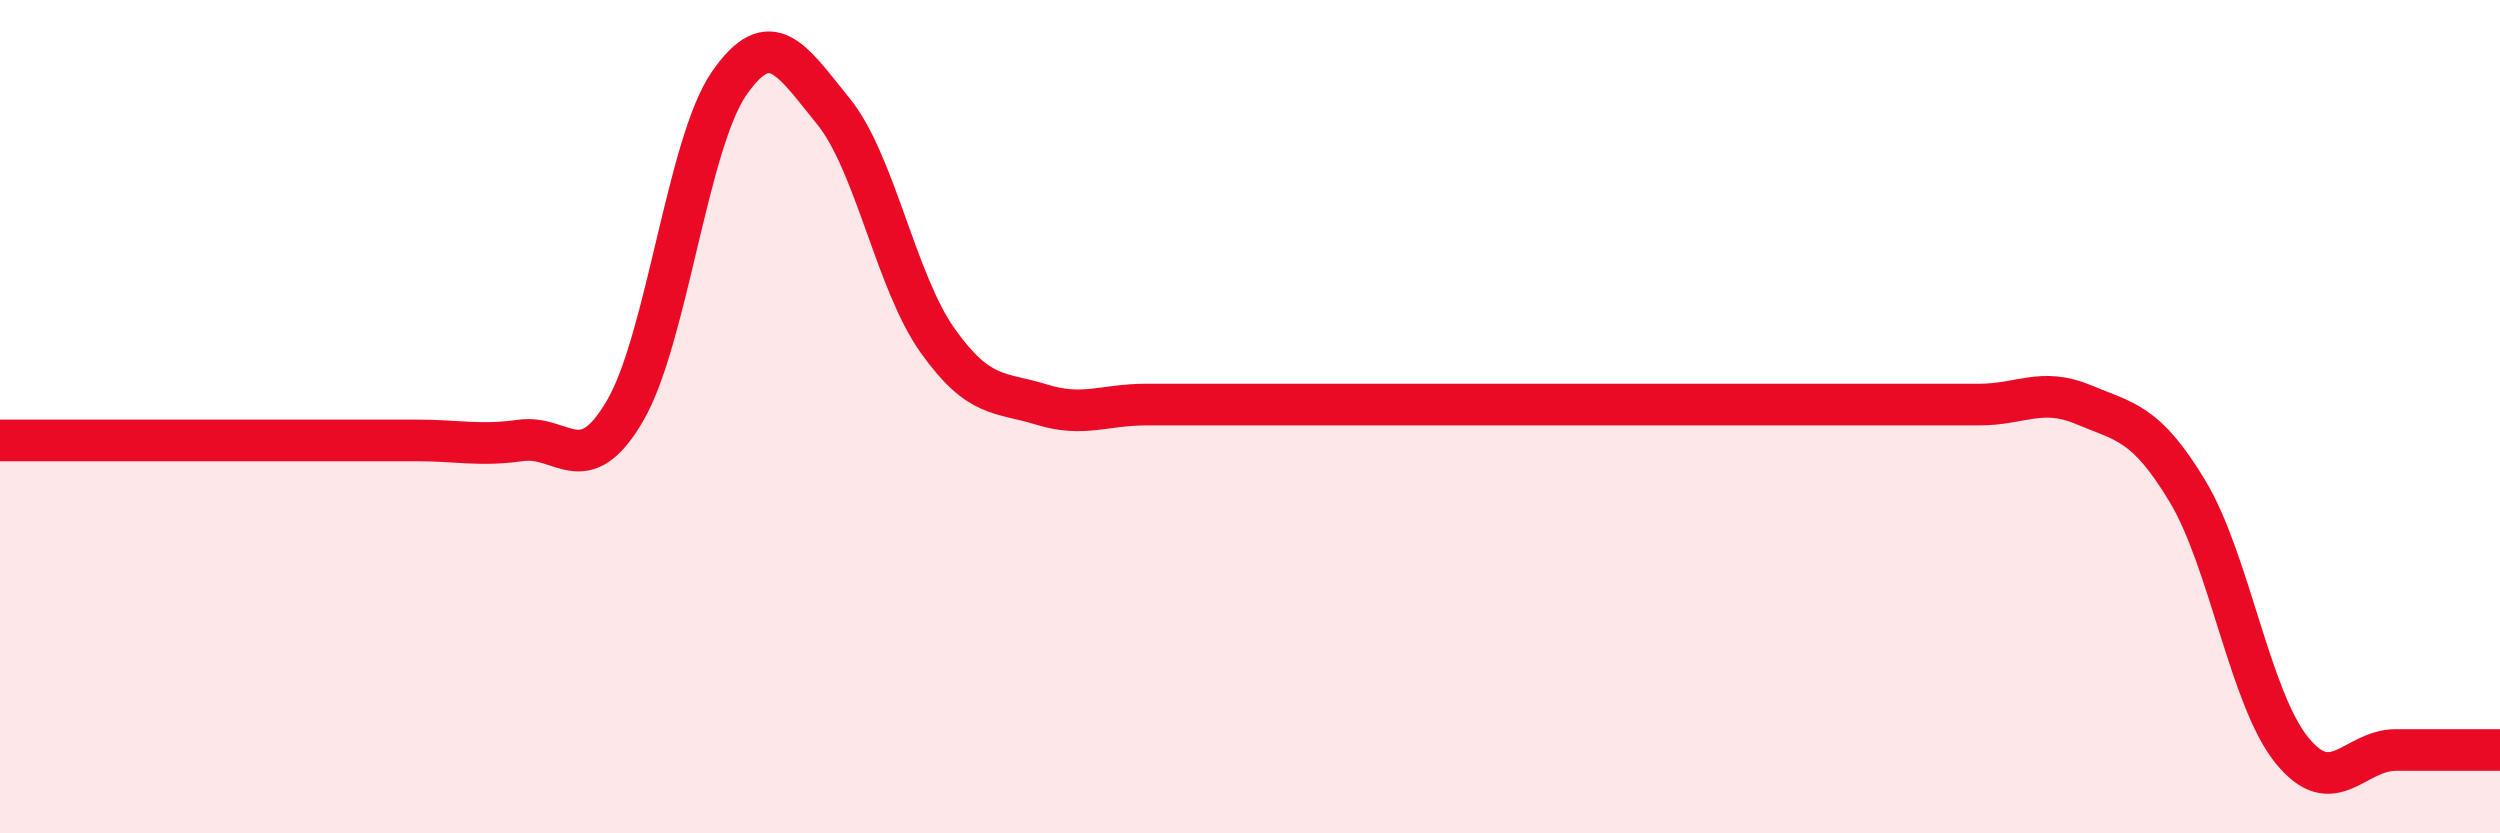
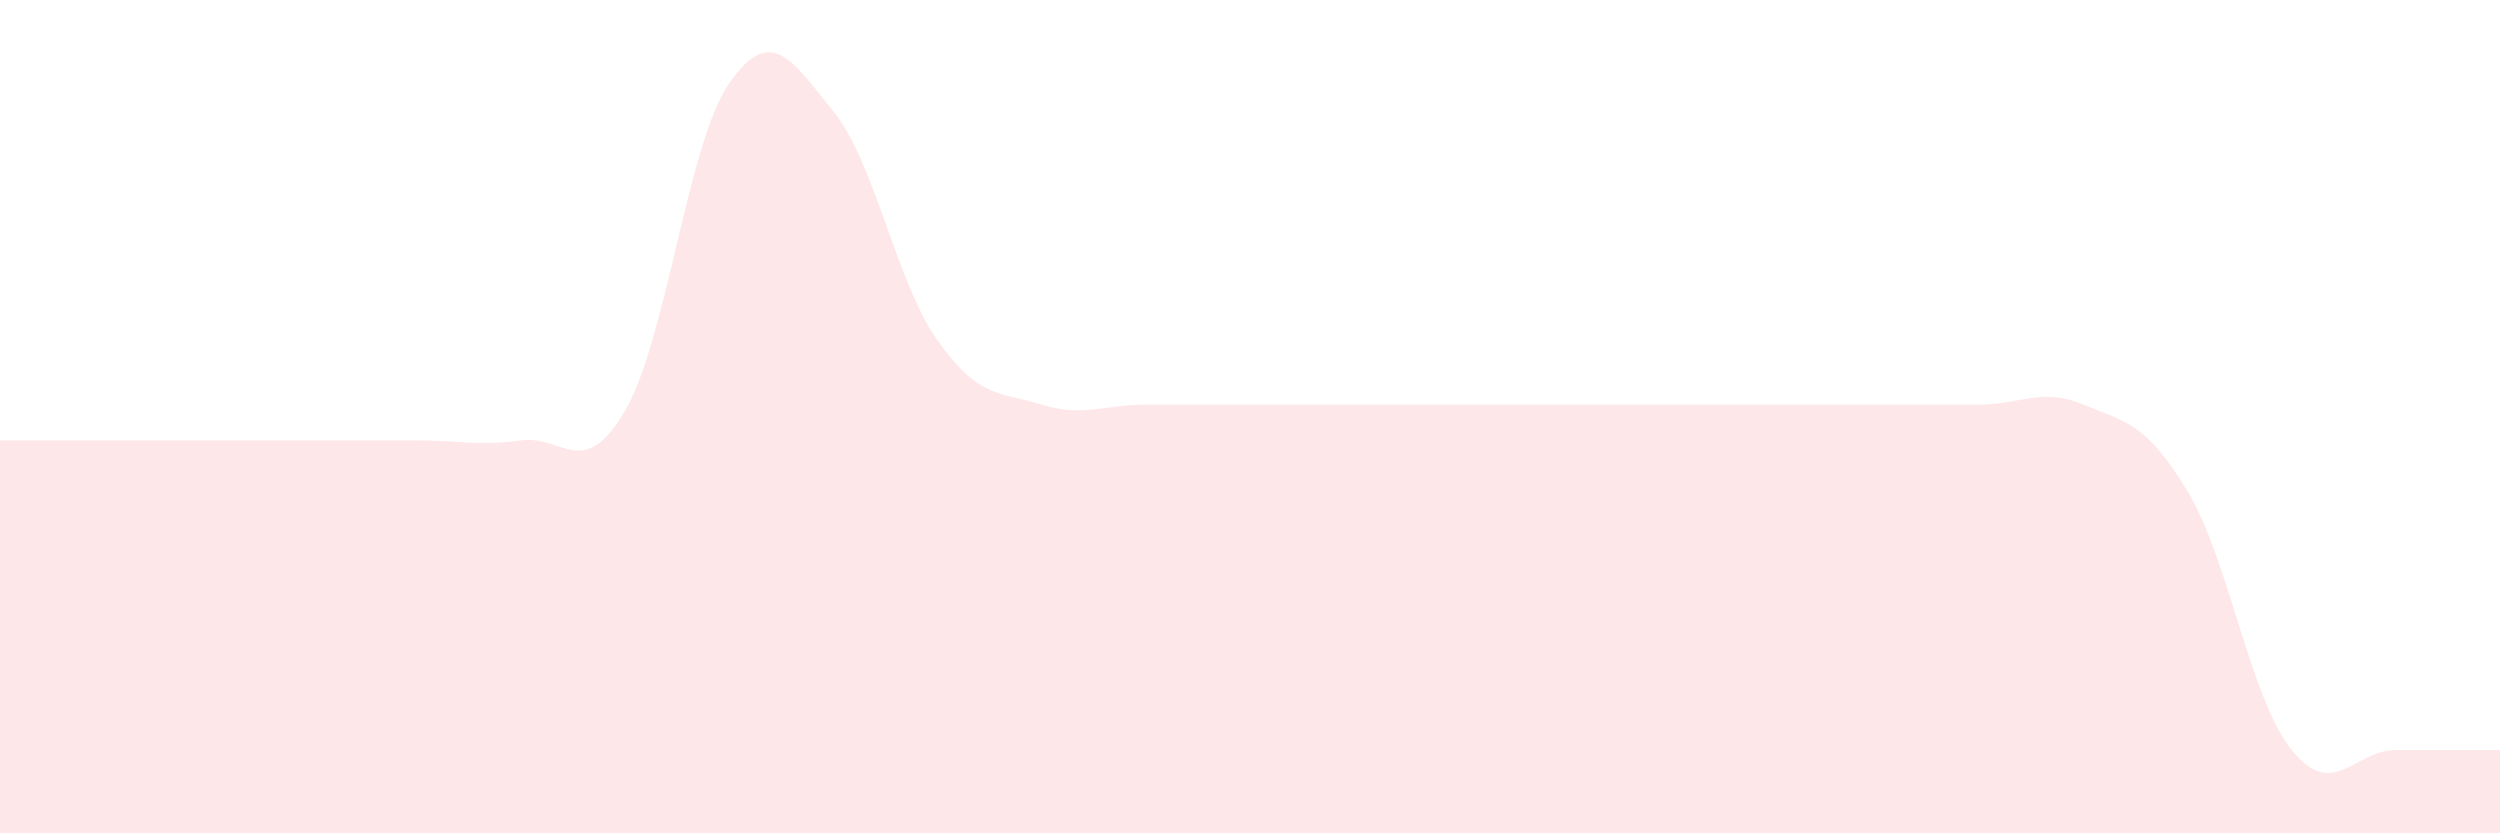
<svg xmlns="http://www.w3.org/2000/svg" width="60" height="20" viewBox="0 0 60 20">
-   <path d="M 0,10.57 C 0.5,10.57 1.5,10.57 2.5,10.57 C 3.5,10.57 4,10.57 5,10.57 C 6,10.57 6.5,10.57 7.5,10.57 C 8.5,10.57 9,10.57 10,10.57 C 11,10.57 11.5,10.71 12.5,10.57 C 13.5,10.43 14,11.57 15,9.86 C 16,8.15 16.5,3.44 17.5,2 C 18.5,0.56 19,1.44 20,2.67 C 21,3.9 21.5,6.76 22.5,8.17 C 23.5,9.58 24,9.4 25,9.71 C 26,10.02 26.5,9.71 27.5,9.71 C 28.5,9.71 29,9.71 30,9.71 C 31,9.71 31.5,9.71 32.5,9.71 C 33.5,9.71 34,9.71 35,9.71 C 36,9.71 36.5,9.71 37.5,9.71 C 38.5,9.71 39,9.71 40,9.71 C 41,9.71 41.5,9.71 42.5,9.71 C 43.5,9.71 44,9.71 45,9.71 C 46,9.71 46.5,9.71 47.5,9.71 C 48.5,9.71 49,9.29 50,9.71 C 51,10.13 51.5,10.13 52.5,11.79 C 53.5,13.45 54,16.76 55,18 C 56,19.24 56.5,18 57.5,18 C 58.5,18 59.5,18 60,18L60 20L0 20Z" fill="#EB0A25" opacity="0.1" stroke-linecap="round" stroke-linejoin="round" />
-   <path d="M 0,10.57 C 0.5,10.57 1.5,10.57 2.5,10.57 C 3.5,10.57 4,10.57 5,10.57 C 6,10.57 6.5,10.57 7.5,10.57 C 8.5,10.57 9,10.57 10,10.57 C 11,10.57 11.5,10.71 12.5,10.57 C 13.5,10.43 14,11.57 15,9.86 C 16,8.15 16.5,3.44 17.5,2 C 18.5,0.56 19,1.44 20,2.67 C 21,3.9 21.5,6.76 22.5,8.17 C 23.5,9.58 24,9.4 25,9.71 C 26,10.02 26.5,9.71 27.5,9.71 C 28.5,9.71 29,9.71 30,9.71 C 31,9.71 31.5,9.71 32.5,9.71 C 33.5,9.71 34,9.71 35,9.71 C 36,9.71 36.5,9.71 37.5,9.71 C 38.5,9.71 39,9.71 40,9.71 C 41,9.71 41.5,9.71 42.5,9.71 C 43.5,9.71 44,9.71 45,9.71 C 46,9.71 46.5,9.71 47.5,9.71 C 48.5,9.71 49,9.29 50,9.71 C 51,10.13 51.5,10.13 52.5,11.79 C 53.5,13.45 54,16.76 55,18 C 56,19.24 56.5,18 57.5,18 C 58.5,18 59.5,18 60,18" stroke="#EB0A25" stroke-width="1" fill="none" stroke-linecap="round" stroke-linejoin="round" />
+   <path d="M 0,10.57 C 0.5,10.57 1.5,10.57 2.5,10.57 C 6,10.57 6.5,10.57 7.5,10.57 C 8.5,10.57 9,10.57 10,10.57 C 11,10.57 11.5,10.71 12.5,10.57 C 13.5,10.43 14,11.57 15,9.86 C 16,8.15 16.5,3.44 17.5,2 C 18.5,0.56 19,1.44 20,2.67 C 21,3.9 21.5,6.76 22.5,8.17 C 23.5,9.58 24,9.4 25,9.71 C 26,10.02 26.5,9.71 27.5,9.71 C 28.5,9.71 29,9.71 30,9.71 C 31,9.71 31.5,9.71 32.5,9.71 C 33.5,9.71 34,9.71 35,9.71 C 36,9.71 36.5,9.71 37.5,9.71 C 38.5,9.71 39,9.71 40,9.71 C 41,9.71 41.5,9.71 42.5,9.71 C 43.5,9.71 44,9.71 45,9.71 C 46,9.71 46.5,9.71 47.5,9.71 C 48.5,9.71 49,9.29 50,9.71 C 51,10.13 51.5,10.13 52.5,11.79 C 53.5,13.45 54,16.76 55,18 C 56,19.24 56.5,18 57.5,18 C 58.5,18 59.5,18 60,18L60 20L0 20Z" fill="#EB0A25" opacity="0.1" stroke-linecap="round" stroke-linejoin="round" />
</svg>